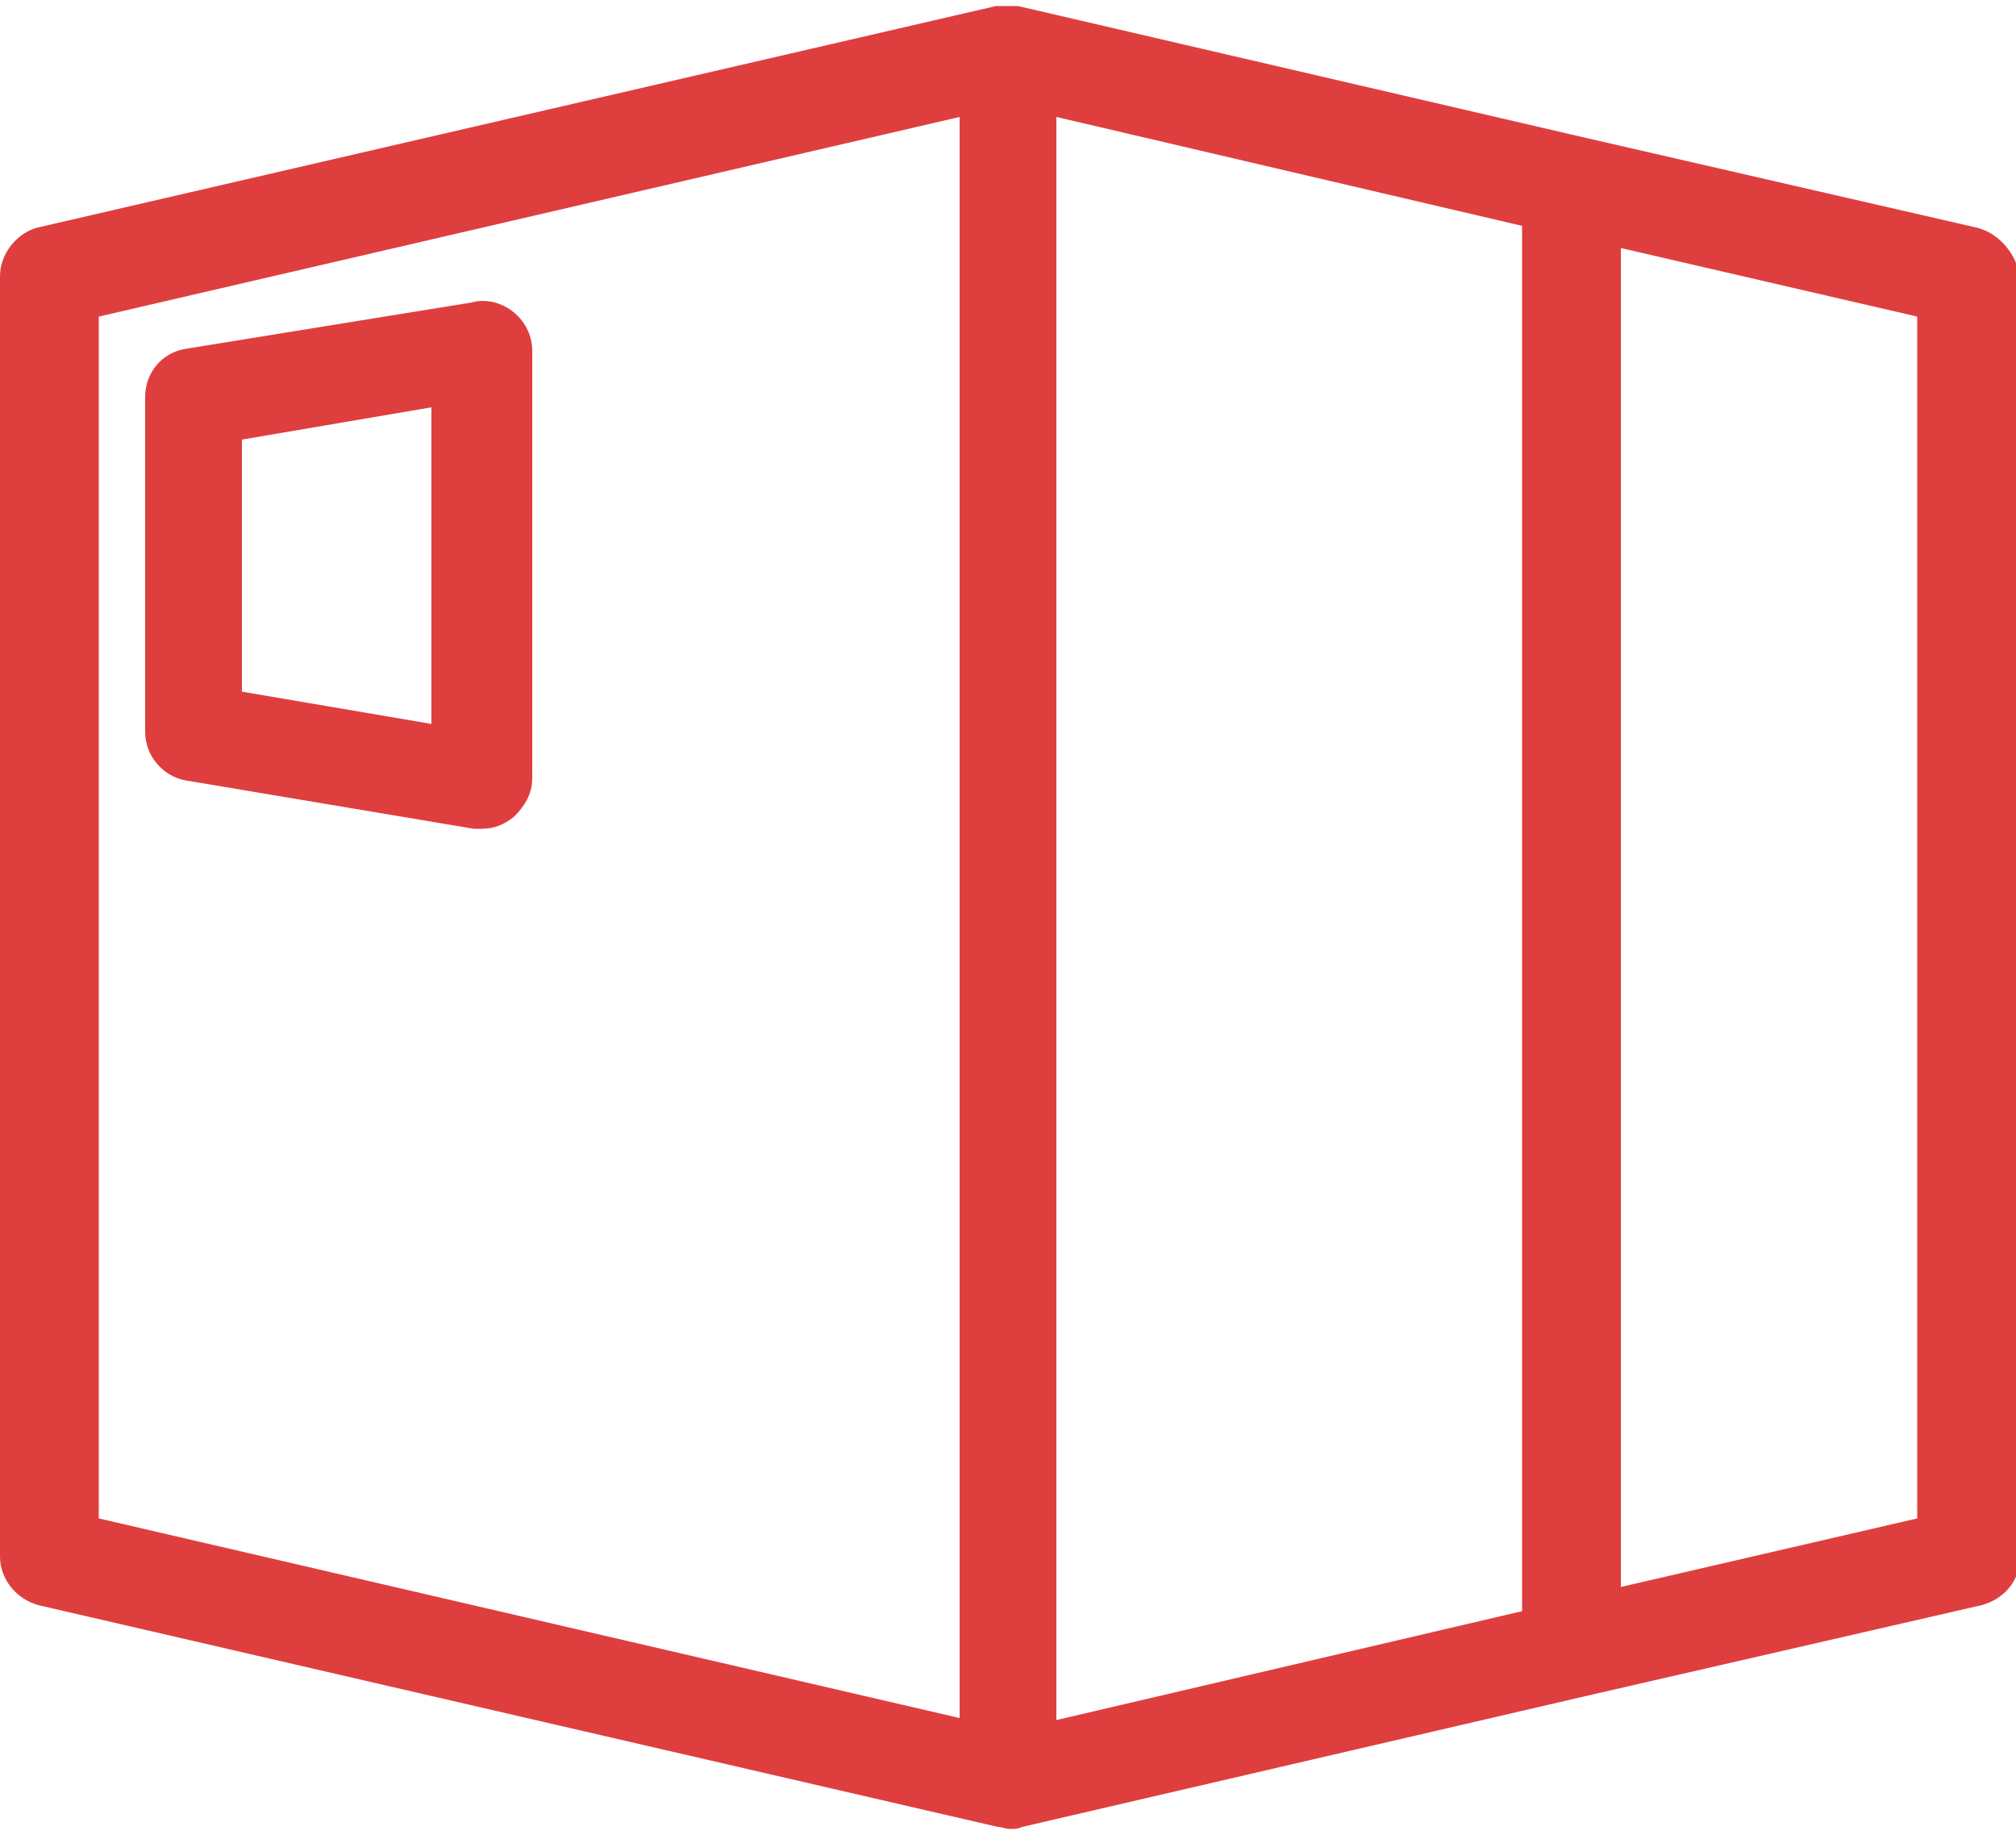
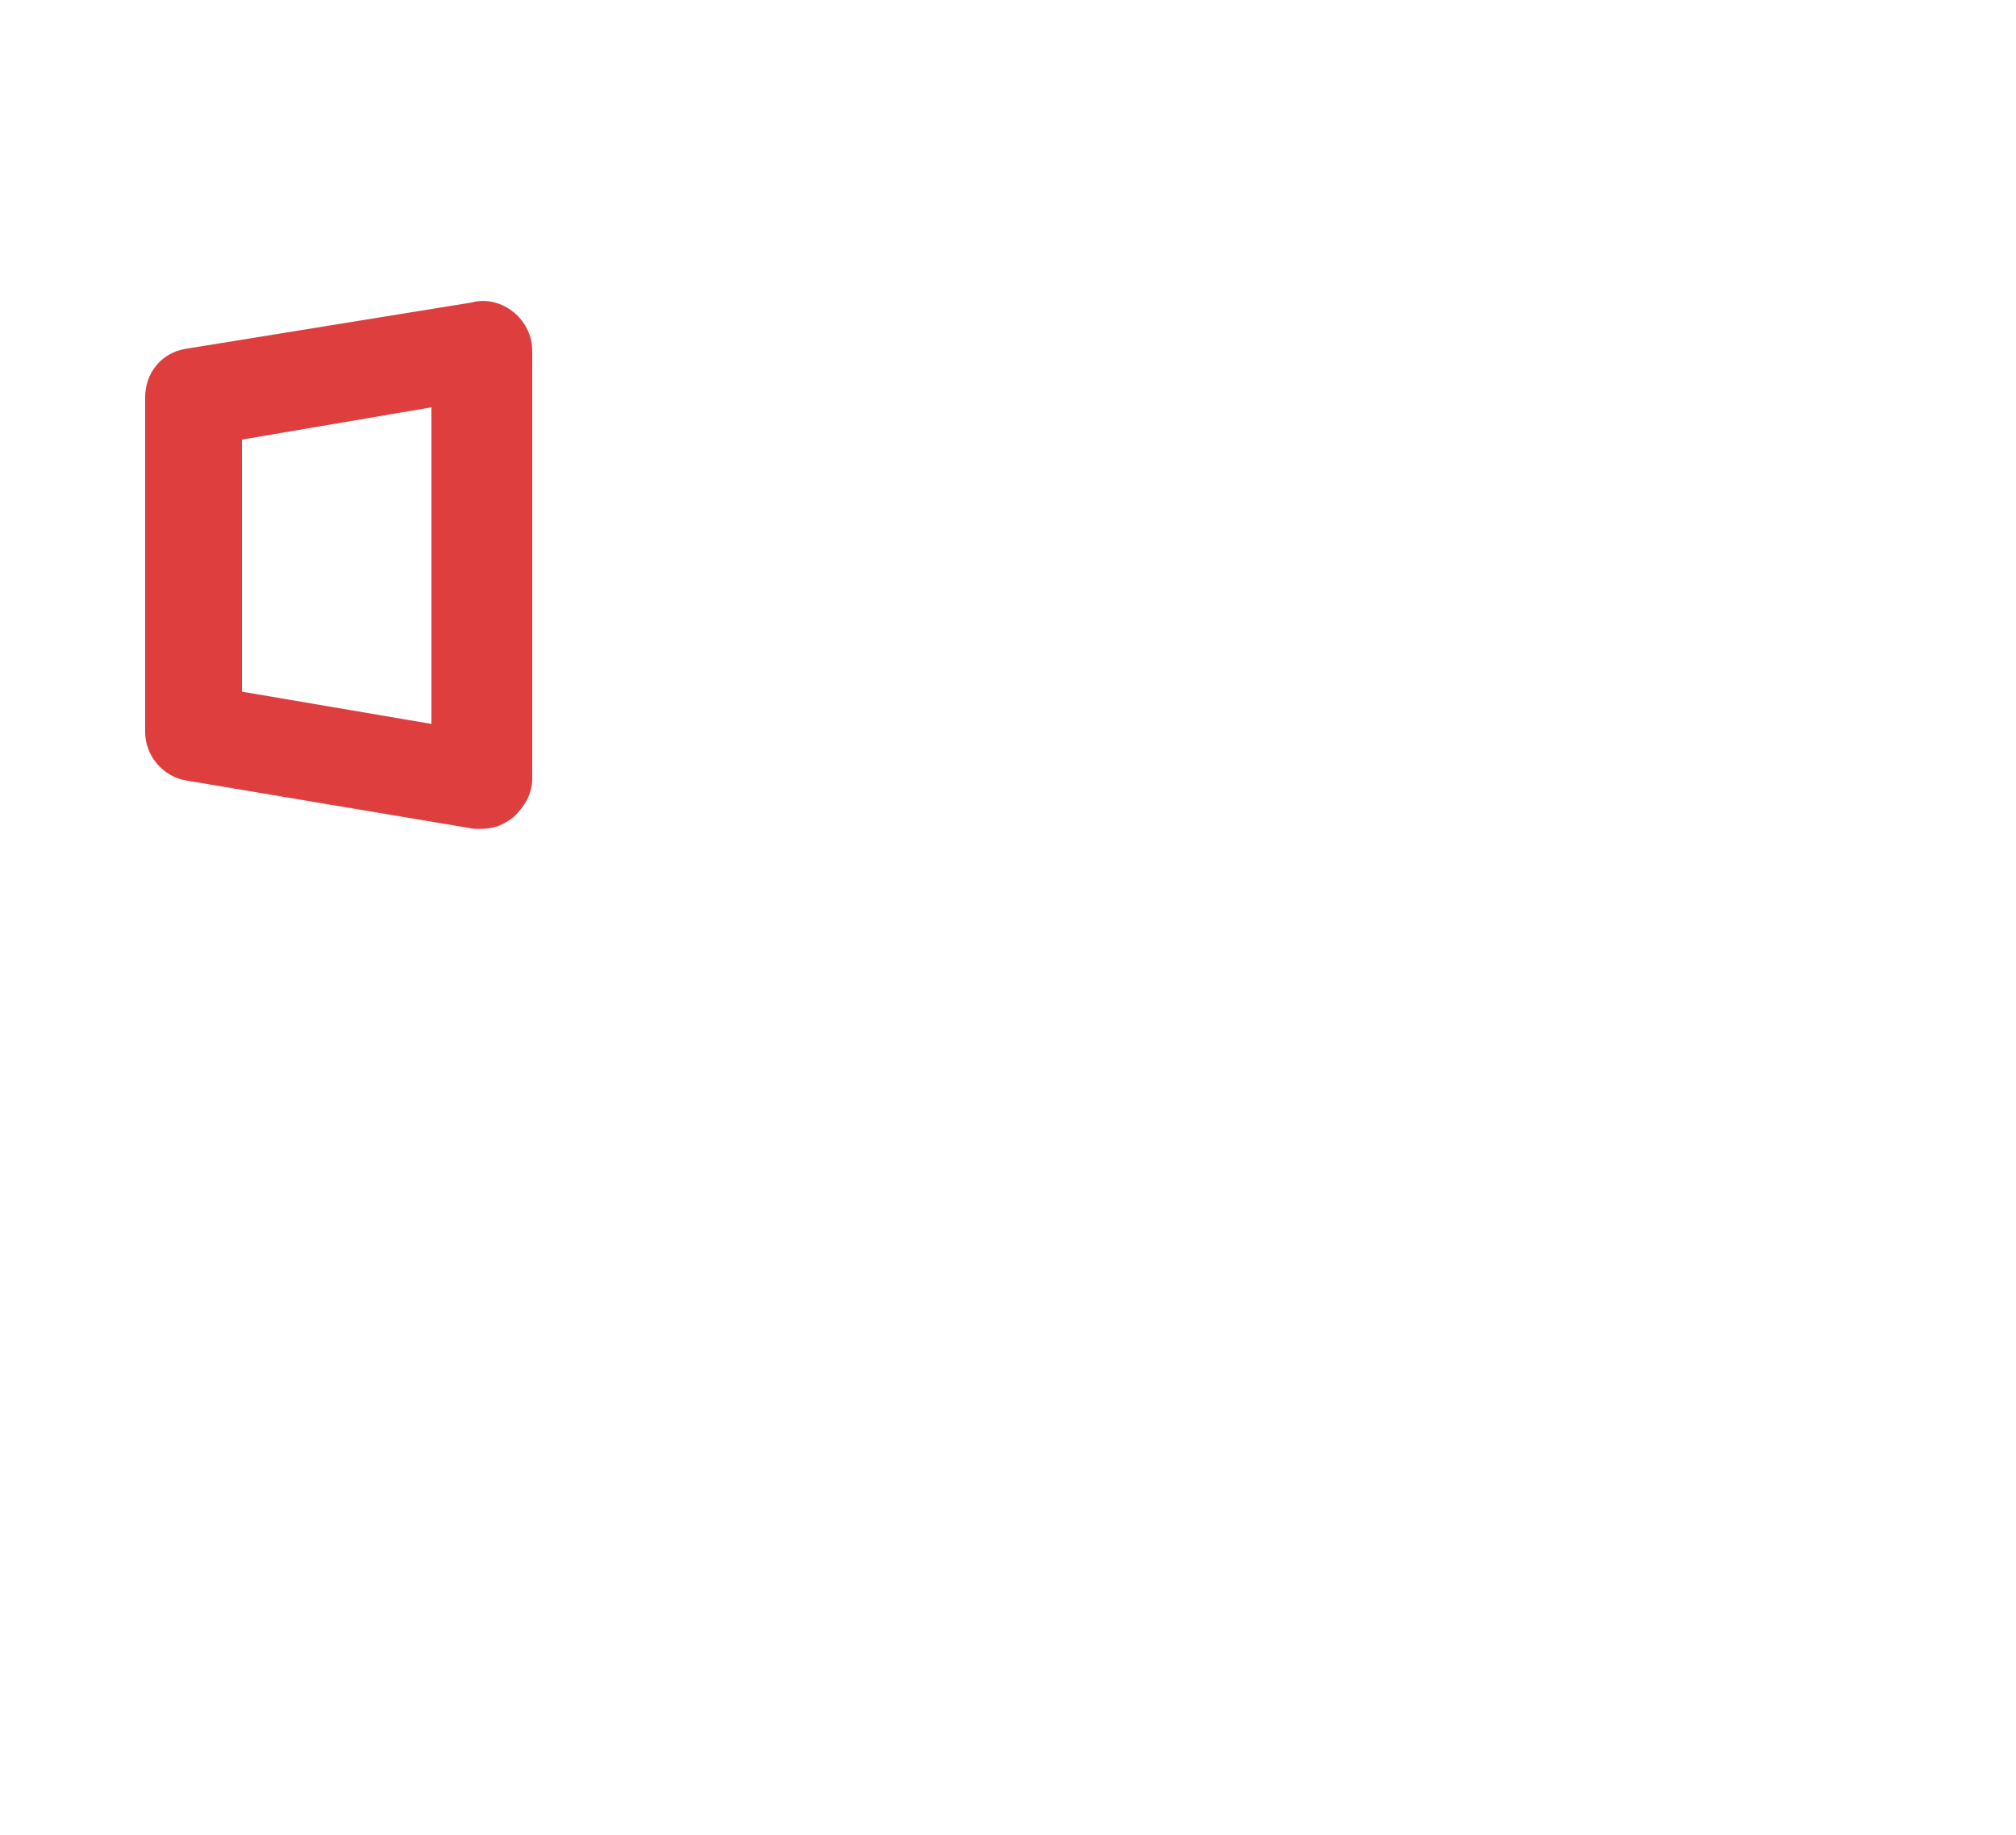
<svg xmlns="http://www.w3.org/2000/svg" version="1.1" id="Layer_1" x="0px" y="0px" viewBox="0 0 100 91" style="enable-background:new 0 0 100 91;" xml:space="preserve">
  <g>
-     <path fill="#df3e3f" d="M98.1,11.3L78.5,6.8l-28-6.5c0,0,0,0,0,0c-0.2,0-0.3,0-0.5,0c-0.2,0-0.4,0-0.6,0c0,0,0,0,0,0l-47.6,11   C0.8,11.6,0,12.6,0,13.7v63.5c0,1.1,0.8,2.1,1.9,2.4l47.6,11c0.2,0,0.4,0.1,0.6,0.1s0.4,0,0.6-0.1l28-6.5l19.6-4.5   c1.1-0.3,1.9-1.2,1.9-2.4V13.7C100,12.6,99.2,11.6,98.1,11.3z M4.9,15.7l42.7-9.9v79.4L4.9,75.3V15.7z M52.4,5.8l23.1,5.4v68.7   l-23.1,5.4V5.8z M95.1,75.3l-14.7,3.4V12.3l14.7,3.4V75.3z" />
    <path fill="#df3e3f" d="M23.4,15L9.2,17.3c-1.2,0.2-2,1.2-2,2.4v16.6c0,1.2,0.9,2.2,2,2.4l14.3,2.4c0.1,0,0.3,0,0.4,0   c0.6,0,1.1-0.2,1.6-0.6c0.5-0.5,0.9-1.1,0.9-1.9V17.4c0-0.7-0.3-1.4-0.9-1.9C24.9,15,24.1,14.8,23.4,15z M21.4,35.9L12,34.3V21.8   l9.4-1.6V35.9z" />
  </g>
</svg>